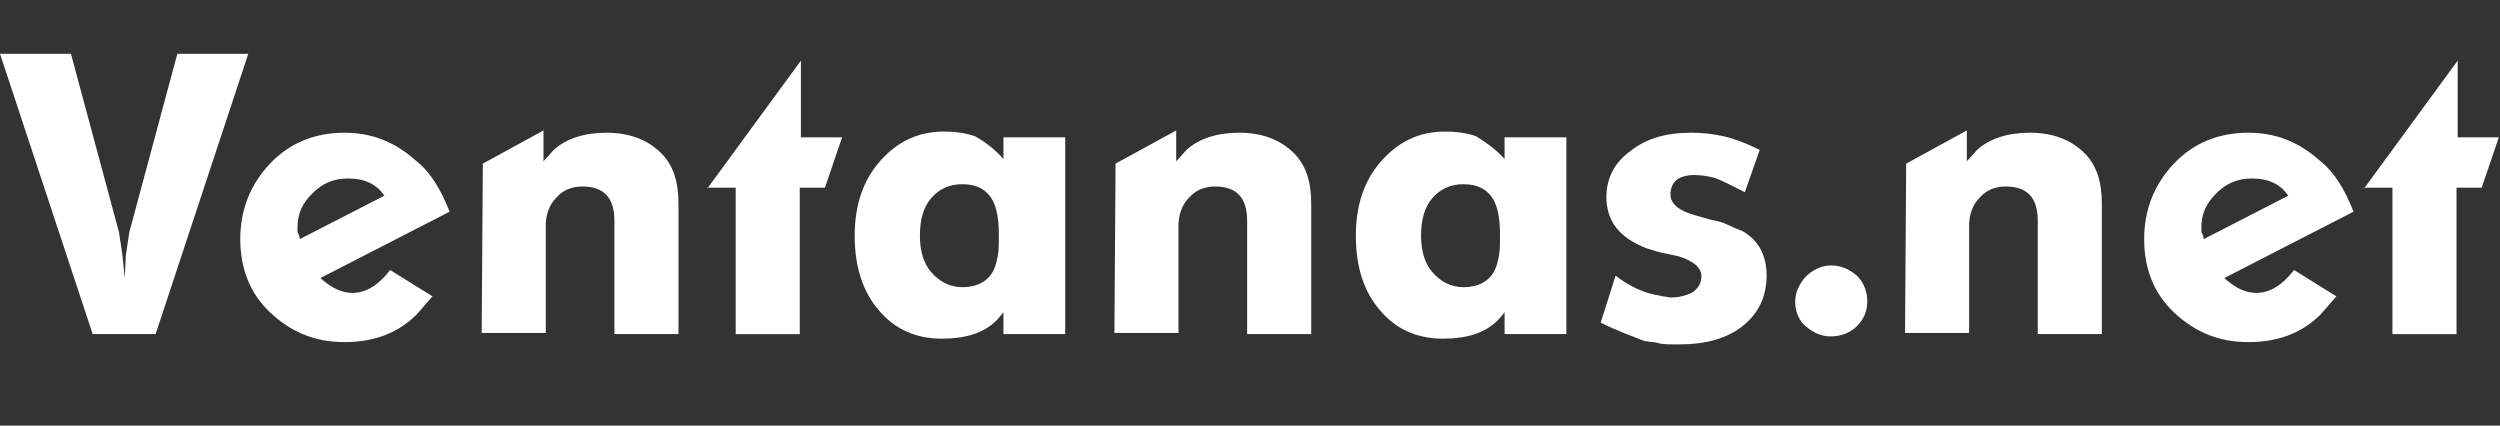
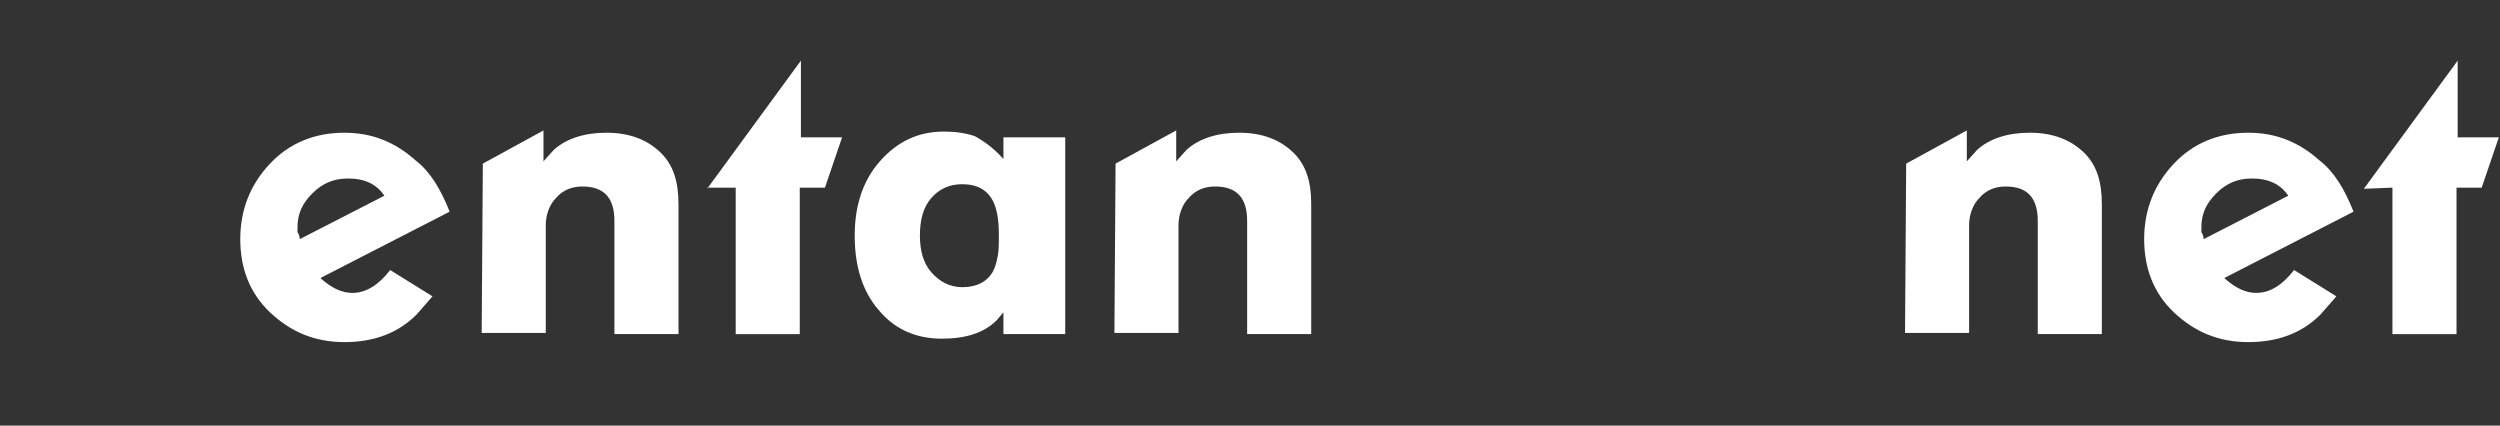
<svg xmlns="http://www.w3.org/2000/svg" version="1.1" x="0px" y="0px" viewBox="987.6 2110.8 218.5 37.2" enable-background="new 987.6 2110.8 218.5 37.2" xml:space="preserve">
  <rect x="987.6" y="2110.8" width="218.5" height="37.2" fill="#333333" stroke="none" />
  <g id="rectangulos">
</g>
  <g id="Capa_1">
    <g enable-background="new    ">
-       <path fill="#FFFFFF" d="M987.6,2115.5h6.2l4.2,15.6l0.3,2l0.2,2l0.1-2l0.3-2l4.2-15.6h6.2l-8.1,24.5h-5.5L987.6,2115.5z" />
      <path fill="#FFFFFF" d="M1026.9,2129.3l-11.3,5.8c1,0.9,1.9,1.3,2.8,1.3c1.2,0,2.3-0.7,3.3-2l3.7,2.3l-1.4,1.6    c-1.6,1.6-3.7,2.4-6.3,2.4c-2.6,0-4.7-0.9-6.5-2.6c-1.8-1.7-2.6-3.9-2.6-6.4c0-2.6,0.9-4.8,2.6-6.6c1.7-1.8,3.9-2.7,6.5-2.7    c2.4,0,4.4,0.8,6.2,2.4C1025.2,2125.8,1026.1,2127.3,1026.9,2129.3z M1013.8,2131.7l7.4-3.8c-0.7-1-1.7-1.5-3.2-1.5    c-1.2,0-2.2,0.4-3.1,1.3s-1.3,1.8-1.3,3c0,0.1,0,0.2,0,0.4C1013.7,2131.2,1013.8,2131.5,1013.8,2131.7z" />
      <path fill="#FFFFFF" d="M1029.8,2125.1l5.3-2.9v2.7l0.9-1c1.1-1,2.7-1.5,4.6-1.5c2,0,3.6,0.6,4.8,1.8c1,1,1.5,2.4,1.5,4.4v11.4    h-5.6v-9.9c0-2-0.9-3-2.8-3c-0.9,0-1.7,0.3-2.3,1c-0.6,0.6-0.9,1.5-0.9,2.4l0,9.4h-5.6L1029.8,2125.1z" />
      <path fill="#FFFFFF" d="M1049.4,2127.3l8.2-11.2v6.7h3.6l-1.5,4.4h-2.2v12.8h-5.6v-12.8H1049.4z" />
      <path fill="#FFFFFF" d="M1075.3,2124.7v-1.9h5.4v17.2h-5.4v-1.9l-0.6,0.7c-1.1,1.1-2.7,1.6-4.8,1.6c-2.2,0-4.1-0.8-5.5-2.5    c-1.4-1.6-2.1-3.8-2.1-6.5c0-2.6,0.7-4.8,2.2-6.5c1.5-1.7,3.3-2.6,5.6-2.6c0.9,0,1.8,0.1,2.7,0.4    C1073.7,2123.2,1074.5,2123.8,1075.3,2124.7z M1071.7,2126.9c-1.1,0-2,0.4-2.7,1.2c-0.7,0.8-1,1.9-1,3.3c0,1.3,0.3,2.4,1,3.2    c0.7,0.8,1.6,1.3,2.7,1.3c1.3,0,2.2-0.5,2.7-1.4c0.2-0.4,0.3-0.8,0.4-1.3c0.1-0.5,0.1-1.1,0.1-1.9c0-1.4-0.2-2.3-0.5-2.9    C1073.9,2127.4,1073,2126.9,1071.7,2126.9z" />
      <path fill="#FFFFFF" d="M1085.1,2125.1l5.3-2.9v2.7l0.9-1c1.1-1,2.7-1.5,4.6-1.5c2,0,3.6,0.6,4.8,1.8c1,1,1.5,2.4,1.5,4.4v11.4    h-5.6v-9.9c0-2-0.9-3-2.8-3c-0.9,0-1.7,0.3-2.3,1c-0.6,0.6-0.9,1.5-0.9,2.4l0,9.4h-5.6L1085.1,2125.1z" />
-       <path fill="#FFFFFF" d="M1119.1,2124.7v-1.9h5.4v17.2h-5.4v-1.9l-0.6,0.7c-1.1,1.1-2.7,1.6-4.8,1.6c-2.2,0-4.1-0.8-5.5-2.5    c-1.4-1.6-2.1-3.8-2.1-6.5c0-2.6,0.7-4.8,2.2-6.5c1.5-1.7,3.3-2.6,5.6-2.6c0.9,0,1.8,0.1,2.7,0.4    C1117.4,2123.2,1118.3,2123.8,1119.1,2124.7z M1115.5,2126.9c-1.1,0-2,0.4-2.7,1.2c-0.7,0.8-1,1.9-1,3.3c0,1.3,0.3,2.4,1,3.2    c0.7,0.8,1.6,1.3,2.7,1.3c1.3,0,2.2-0.5,2.7-1.4c0.2-0.4,0.3-0.8,0.4-1.3c0.1-0.5,0.1-1.1,0.1-1.9c0-1.4-0.2-2.3-0.5-2.9    C1117.7,2127.4,1116.8,2126.9,1115.5,2126.9z" />
-       <path fill="#FFFFFF" d="M1127.5,2139l1.3-4.1c1.2,0.9,2.3,1.4,3.2,1.6c0.3,0.1,0.6,0.1,0.9,0.2c0.3,0,0.5,0.1,0.7,0.1    c0.8,0,1.5-0.2,2-0.5c0.5-0.4,0.7-0.8,0.7-1.4c0-0.7-0.7-1.3-2-1.7l-1.4-0.3c-0.5-0.1-1-0.3-1.4-0.4c-2.3-0.9-3.5-2.3-3.5-4.5    c0-1.6,0.7-3,2.1-4c1.4-1.1,3.1-1.6,5.3-1.6c1,0,1.9,0.1,2.8,0.3c0.9,0.2,2,0.6,3.2,1.2l-1.3,3.7c-1.2-0.6-2.1-1.1-2.8-1.3    c-0.5-0.1-1-0.2-1.6-0.2c-1.4,0-2.1,0.6-2.1,1.7c0,0.8,0.7,1.4,2.1,1.8l1.4,0.4c0.5,0.1,1,0.2,1.4,0.4c0.4,0.2,0.9,0.4,1.4,0.6    c1.4,0.8,2.1,2.1,2.1,3.9c0,1.8-0.7,3.3-2.1,4.4c-1.4,1.1-3.2,1.6-5.6,1.6c-0.8,0-1.4,0-1.7-0.1s-0.7-0.1-1.3-0.2    C1130.3,2140.2,1128.9,2139.7,1127.5,2139z" />
    </g>
    <g enable-background="new    ">
-       <path fill="#FFFFFF" d="M1144.5,2137.2c0-0.8,0.3-1.5,0.9-2.2c0.6-0.6,1.4-1,2.2-1c0.9,0,1.6,0.3,2.3,0.9c0.6,0.6,0.9,1.4,0.9,2.2    c0,0.9-0.3,1.6-0.9,2.2c-0.6,0.6-1.4,0.9-2.3,0.9c-0.8,0-1.5-0.3-2.2-0.9C1144.9,2138.9,1144.5,2138.1,1144.5,2137.2z" />
      <path fill="#FFFFFF" d="M1154.2,2125.1l5.3-2.9v2.7l0.9-1c1.1-1,2.7-1.5,4.6-1.5c2,0,3.6,0.6,4.8,1.8c1,1,1.5,2.4,1.5,4.4v11.4    h-5.6v-9.9c0-2-0.9-3-2.8-3c-0.9,0-1.7,0.3-2.3,1c-0.6,0.6-0.9,1.5-0.9,2.4l0,9.4h-5.6L1154.2,2125.1z" />
      <path fill="#FFFFFF" d="M1193.3,2129.3l-11.3,5.8c1,0.9,1.9,1.3,2.8,1.3c1.2,0,2.3-0.7,3.3-2l3.7,2.3l-1.4,1.6    c-1.6,1.6-3.7,2.4-6.3,2.4c-2.6,0-4.7-0.9-6.5-2.6c-1.8-1.7-2.6-3.9-2.6-6.4c0-2.6,0.9-4.8,2.6-6.6c1.7-1.8,3.9-2.7,6.5-2.7    c2.4,0,4.4,0.8,6.2,2.4C1191.6,2125.8,1192.5,2127.3,1193.3,2129.3z M1180.2,2131.7l7.4-3.8c-0.7-1-1.7-1.5-3.2-1.5    c-1.2,0-2.2,0.4-3.1,1.3s-1.3,1.8-1.3,3c0,0.1,0,0.2,0,0.4C1180.1,2131.2,1180.2,2131.5,1180.2,2131.7z" />
-       <path fill="#FFFFFF" d="M1194.2,2127.3l8.2-11.2v6.7h3.6l-1.5,4.4h-2.2v12.8h-5.6v-12.8H1194.2z" />
+       <path fill="#FFFFFF" d="M1194.2,2127.3l8.2-11.2v6.7h3.6l-1.5,4.4h-2.2v12.8h-5.6v-12.8z" />
    </g>
  </g>
</svg>